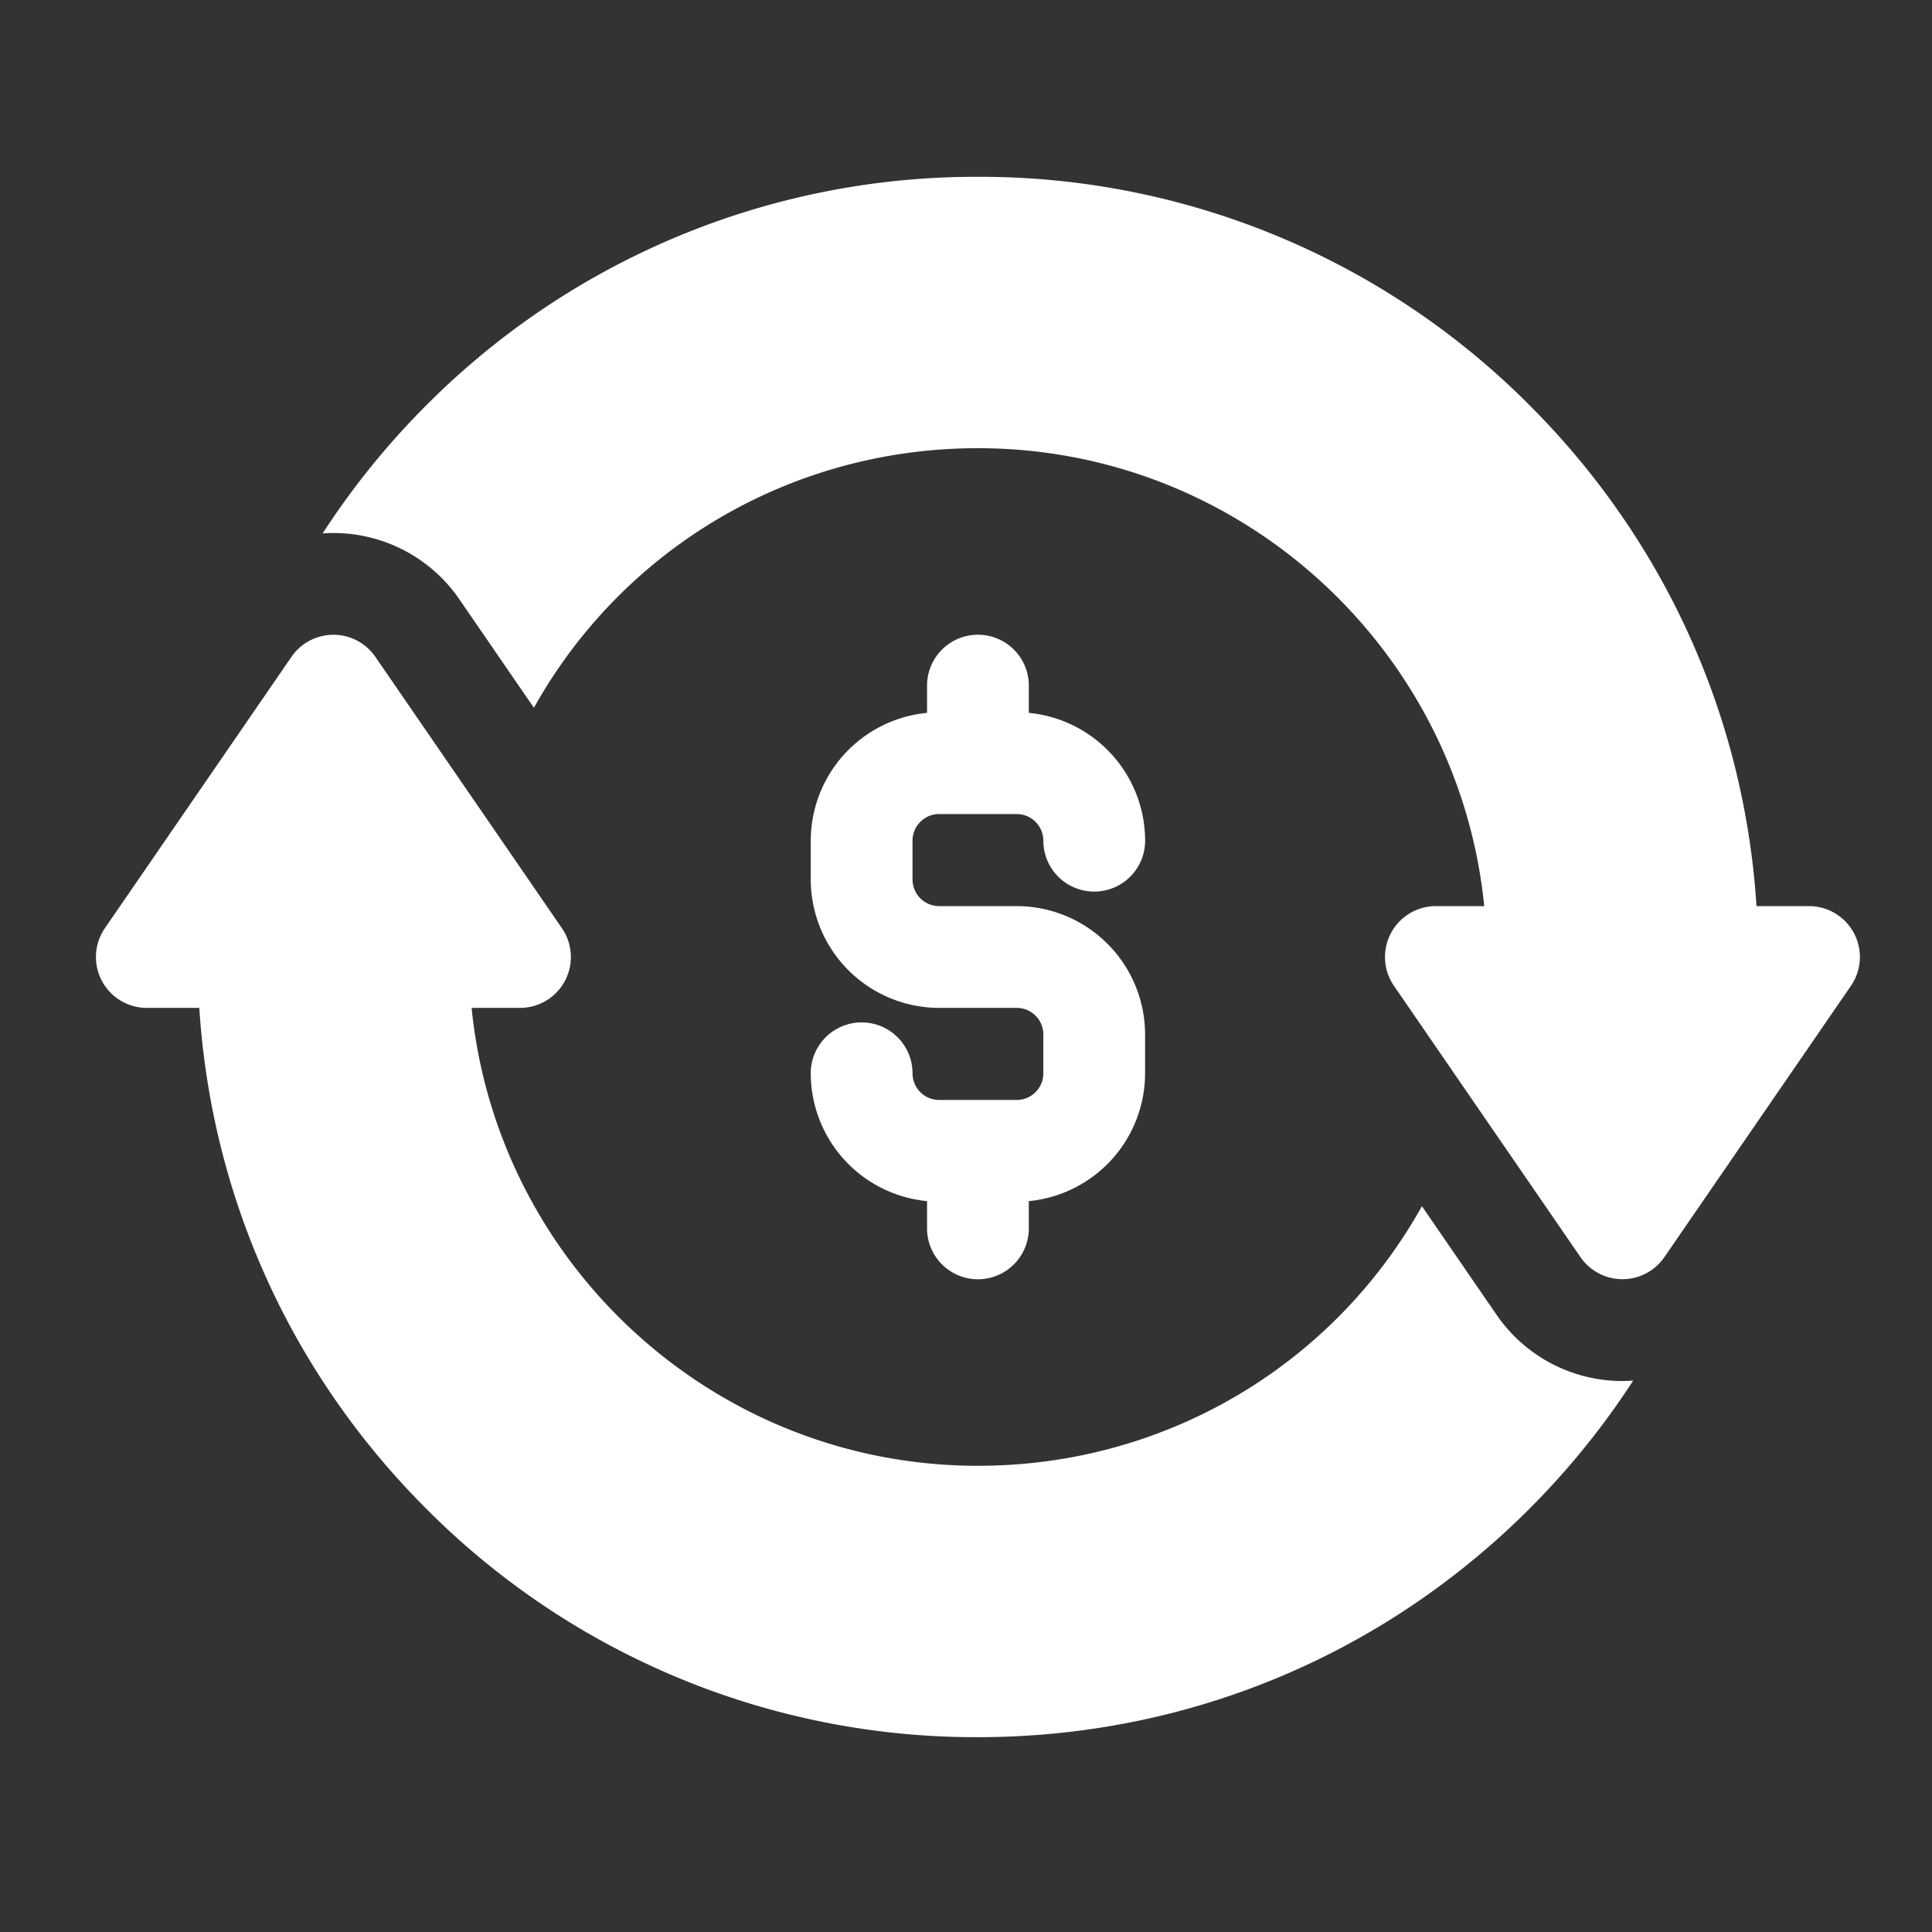
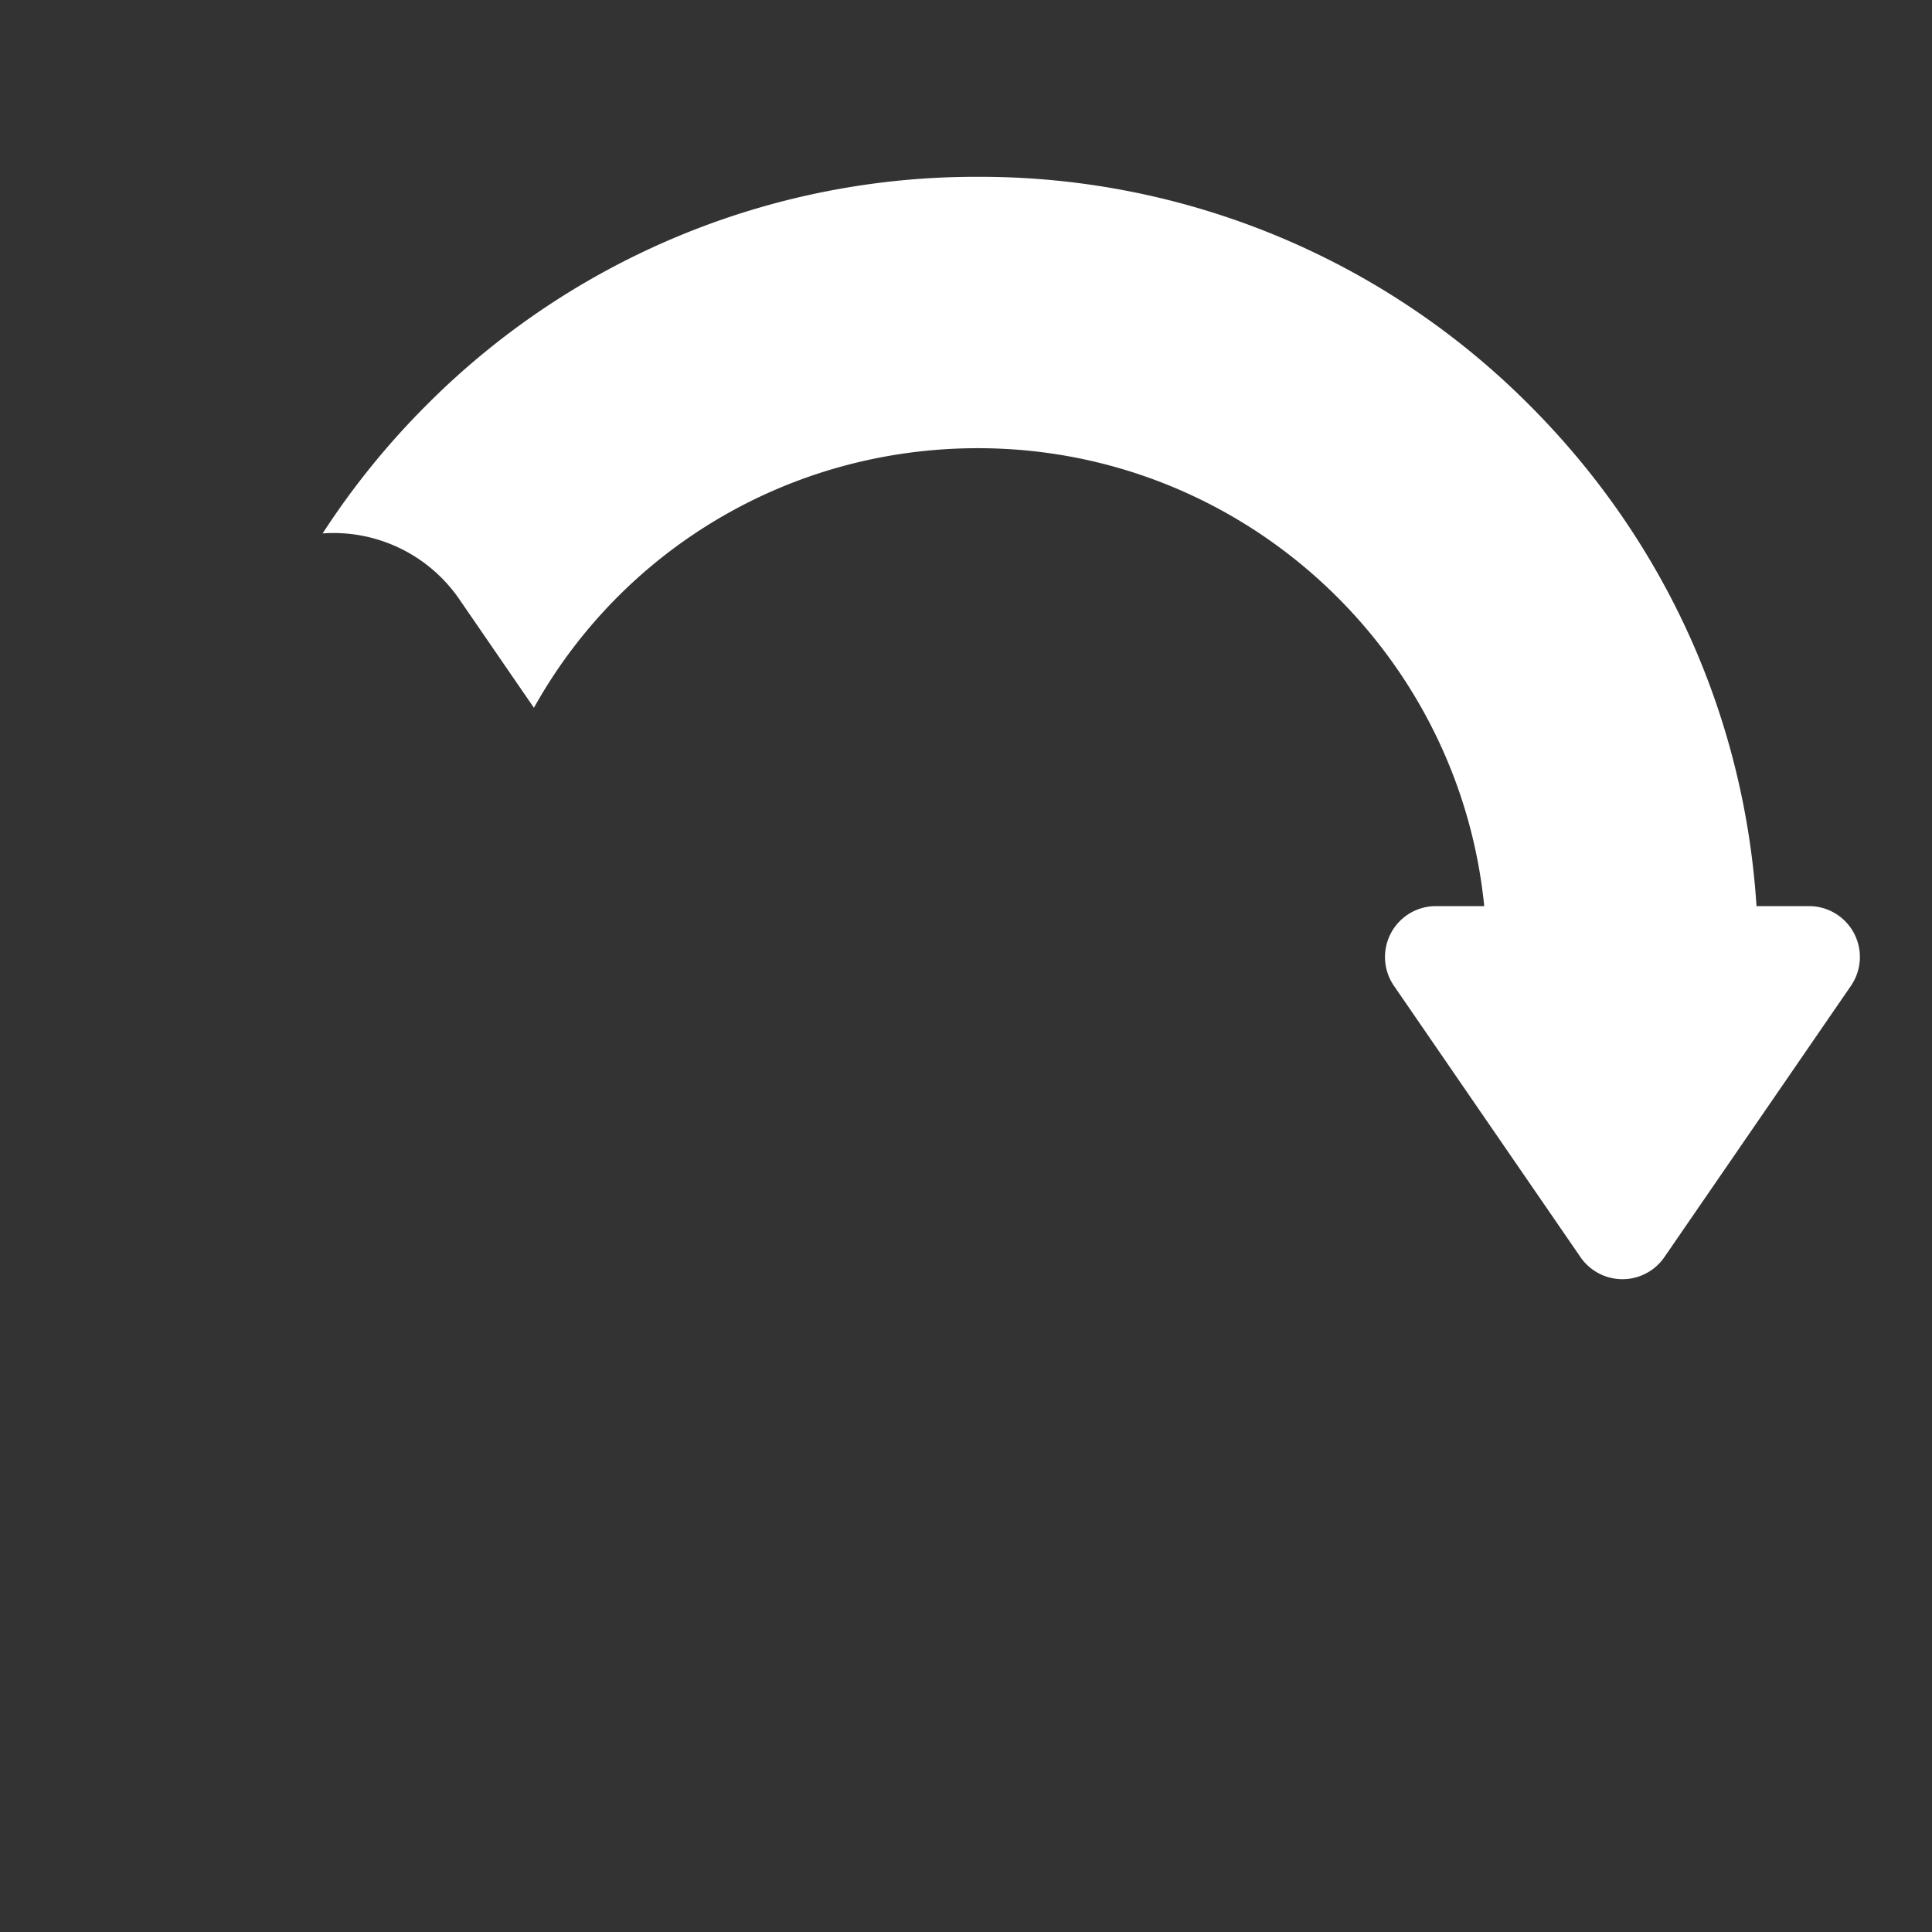
<svg xmlns="http://www.w3.org/2000/svg" width="56" height="56" fill="none">
  <rect width="100%" height="100%" fill="#333333" stroke="none" />
-   <path fill="#fff" d="M47.026 40.03a4.424 4.424 0 0 1-3.646-1.918l-2.165-3.15c-2.55 4.573-7.399 7.525-12.87 7.525-7.634 0-13.933-5.83-14.675-13.273h1.402a1.474 1.474 0 0 0 1.215-2.31l-2.15-3.128-3.258-4.738a1.475 1.475 0 0 0-2.43 0L3.04 26.904a1.475 1.475 0 0 0 1.215 2.31h1.522c.35 5.485 2.655 10.594 6.577 14.516a22.466 22.466 0 0 0 15.99 6.623c6.04 0 11.72-2.352 15.99-6.623a22.769 22.769 0 0 0 3.005-3.713 4.497 4.497 0 0 1-.314.012Z" />
-   <path fill="#fff" d="M29.47 26.264h-2.248a.773.773 0 0 1-.772-.772v-1.124c0-.426.346-.772.772-.772h2.248c.426 0 .772.346.772.772a1.475 1.475 0 0 0 2.95 0 3.727 3.727 0 0 0-3.371-3.705v-.79a1.475 1.475 0 0 0-2.95 0v.79a3.727 3.727 0 0 0-3.371 3.705v1.124a3.726 3.726 0 0 0 3.722 3.722h2.247c.426 0 .773.346.773.772v1.124a.773.773 0 0 1-.773.773h-2.247a.773.773 0 0 1-.772-.773 1.475 1.475 0 0 0-2.95 0 3.727 3.727 0 0 0 3.371 3.705v.79a1.475 1.475 0 0 0 2.95 0v-.79a3.727 3.727 0 0 0 3.37-3.705v-1.124a3.726 3.726 0 0 0-3.721-3.722Z" />
  <path fill="#fff" d="M53.74 27.052a1.476 1.476 0 0 0-1.305-.788h-1.522c-.35-5.485-2.655-10.594-6.576-14.516a22.466 22.466 0 0 0-15.99-6.623 22.466 22.466 0 0 0-15.991 6.623 22.767 22.767 0 0 0-3.004 3.713 4.424 4.424 0 0 1 3.96 1.906l2.164 3.149c2.55-4.573 7.399-7.525 12.87-7.525 7.634 0 13.933 5.831 14.675 13.273H41.62a1.475 1.475 0 0 0-1.216 2.31l2.15 3.128 3.258 4.738a1.476 1.476 0 0 0 2.43 0l1.953-2.84 3.455-5.025a1.475 1.475 0 0 0 .09-1.523Z" />
</svg>